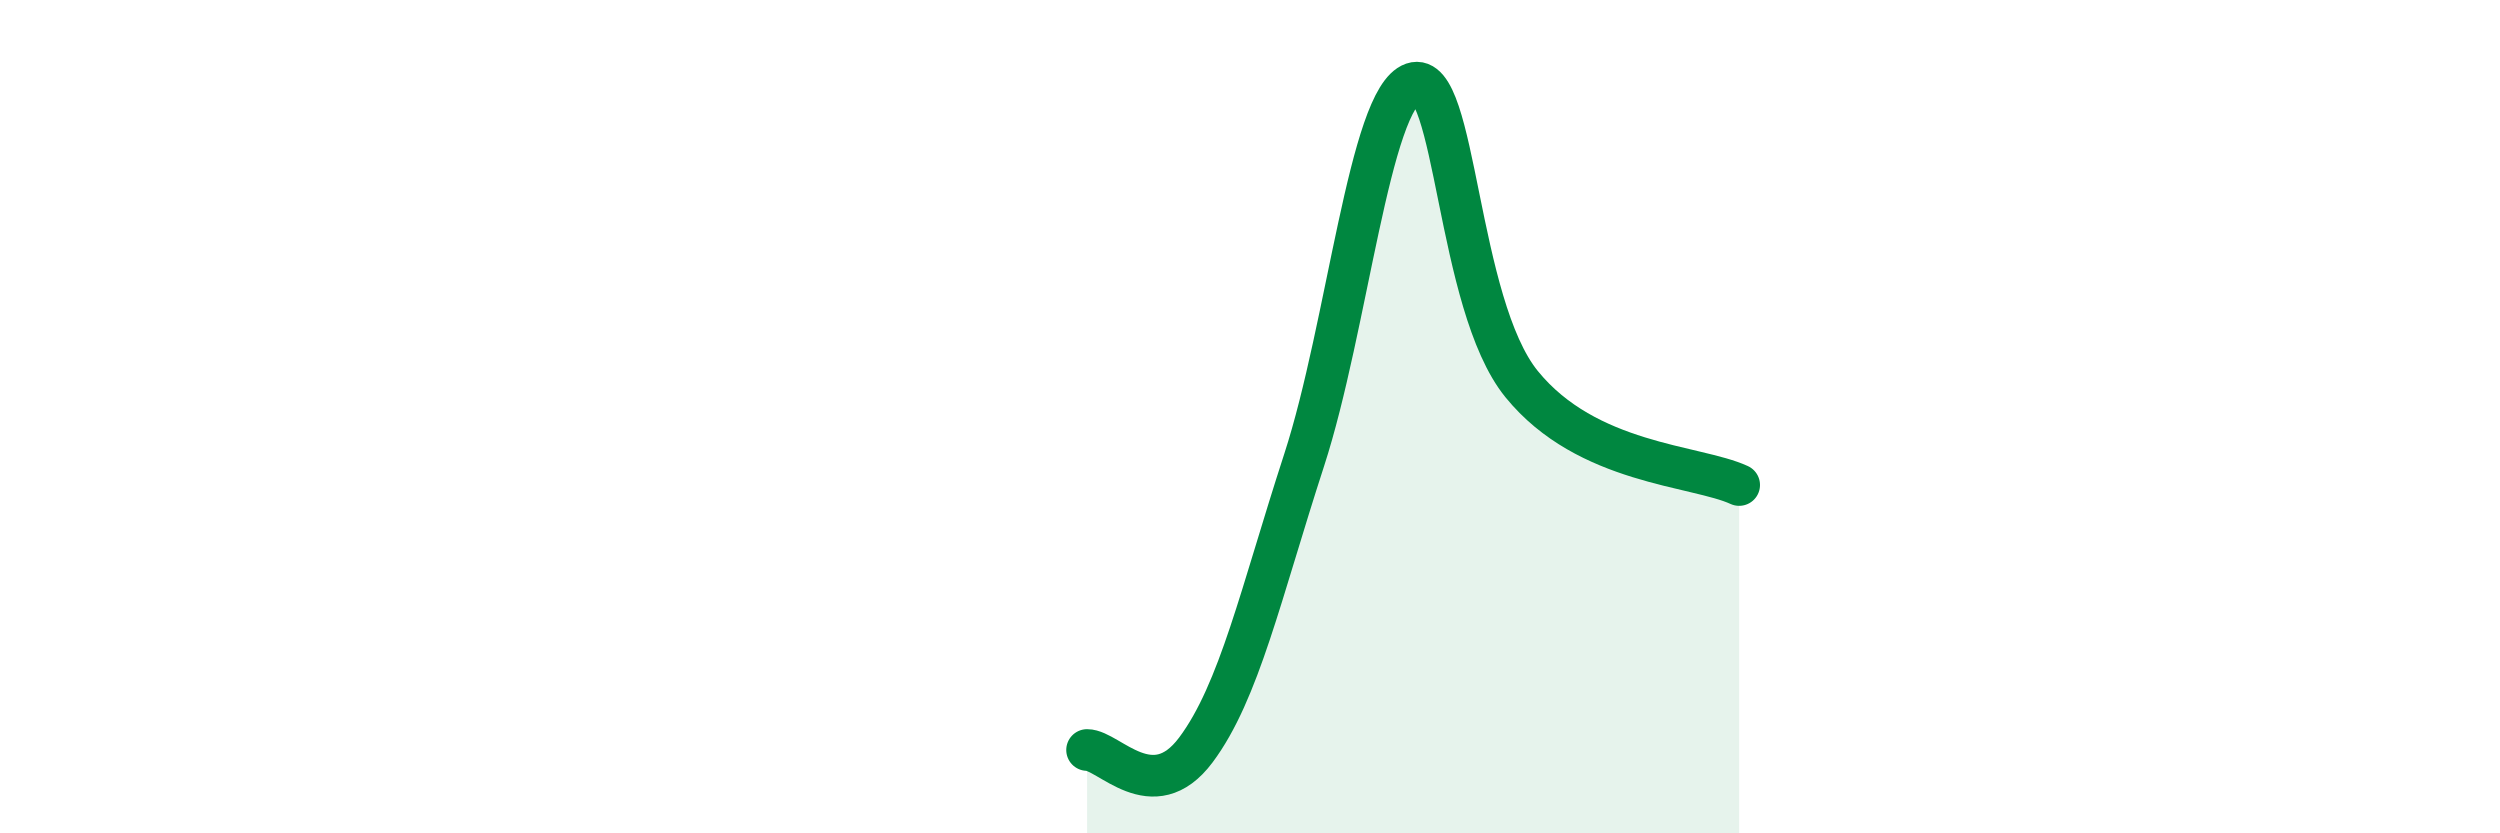
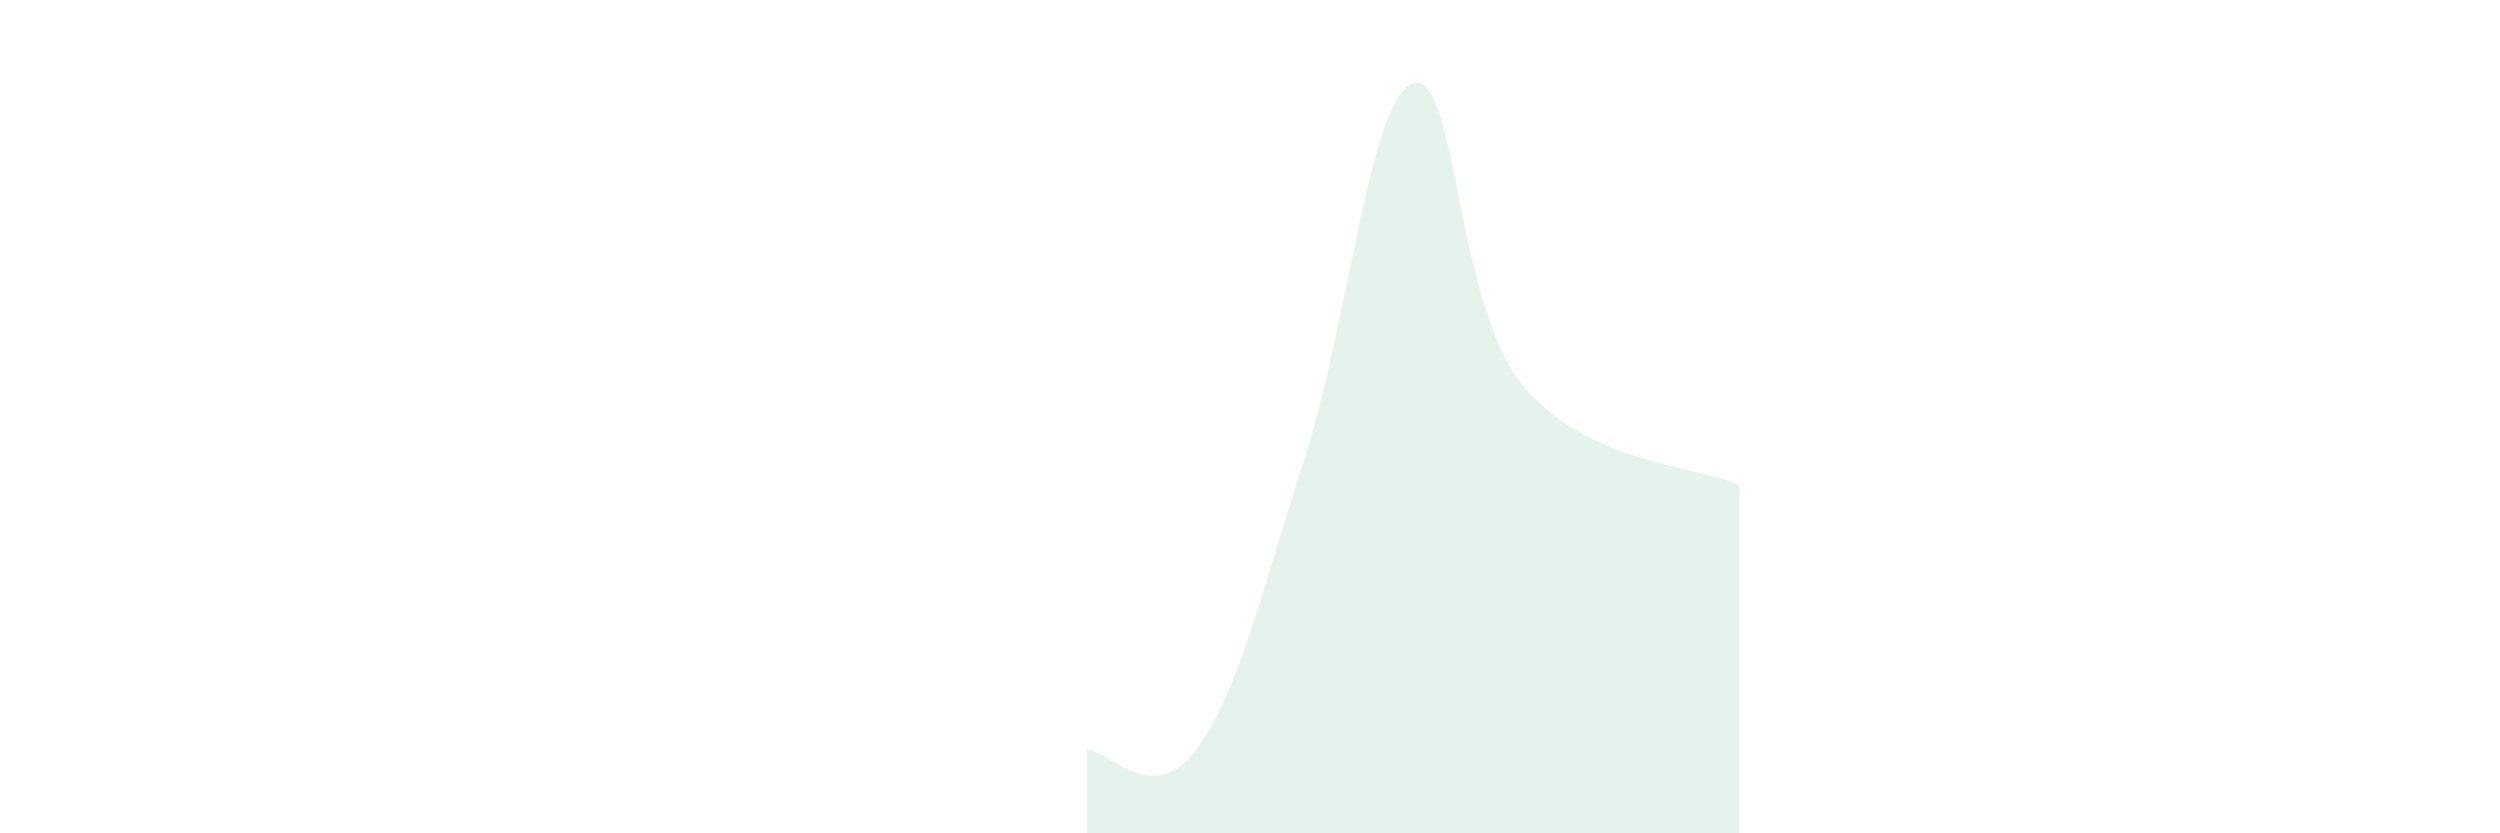
<svg xmlns="http://www.w3.org/2000/svg" width="60" height="20" viewBox="0 0 60 20">
  <path d="M 26.09,18 C 26.61,18 27.66,19.39 28.7,18 C 29.74,16.61 30.26,14.24 31.3,11.04 C 32.34,7.84 32.87,2.36 33.91,2 C 34.95,1.64 34.95,7.29 36.52,9.22 C 38.09,11.15 40.7,11.16 41.74,11.64L41.74 20L26.09 20Z" fill="#008740" opacity="0.1" stroke-linecap="round" stroke-linejoin="round" />
-   <path d="M 26.09,18 C 26.61,18 27.66,19.39 28.7,18 C 29.74,16.61 30.26,14.24 31.3,11.04 C 32.34,7.84 32.87,2.36 33.91,2 C 34.95,1.64 34.95,7.29 36.52,9.22 C 38.09,11.15 40.7,11.16 41.74,11.64" stroke="#008740" stroke-width="1" fill="none" stroke-linecap="round" stroke-linejoin="round" />
</svg>